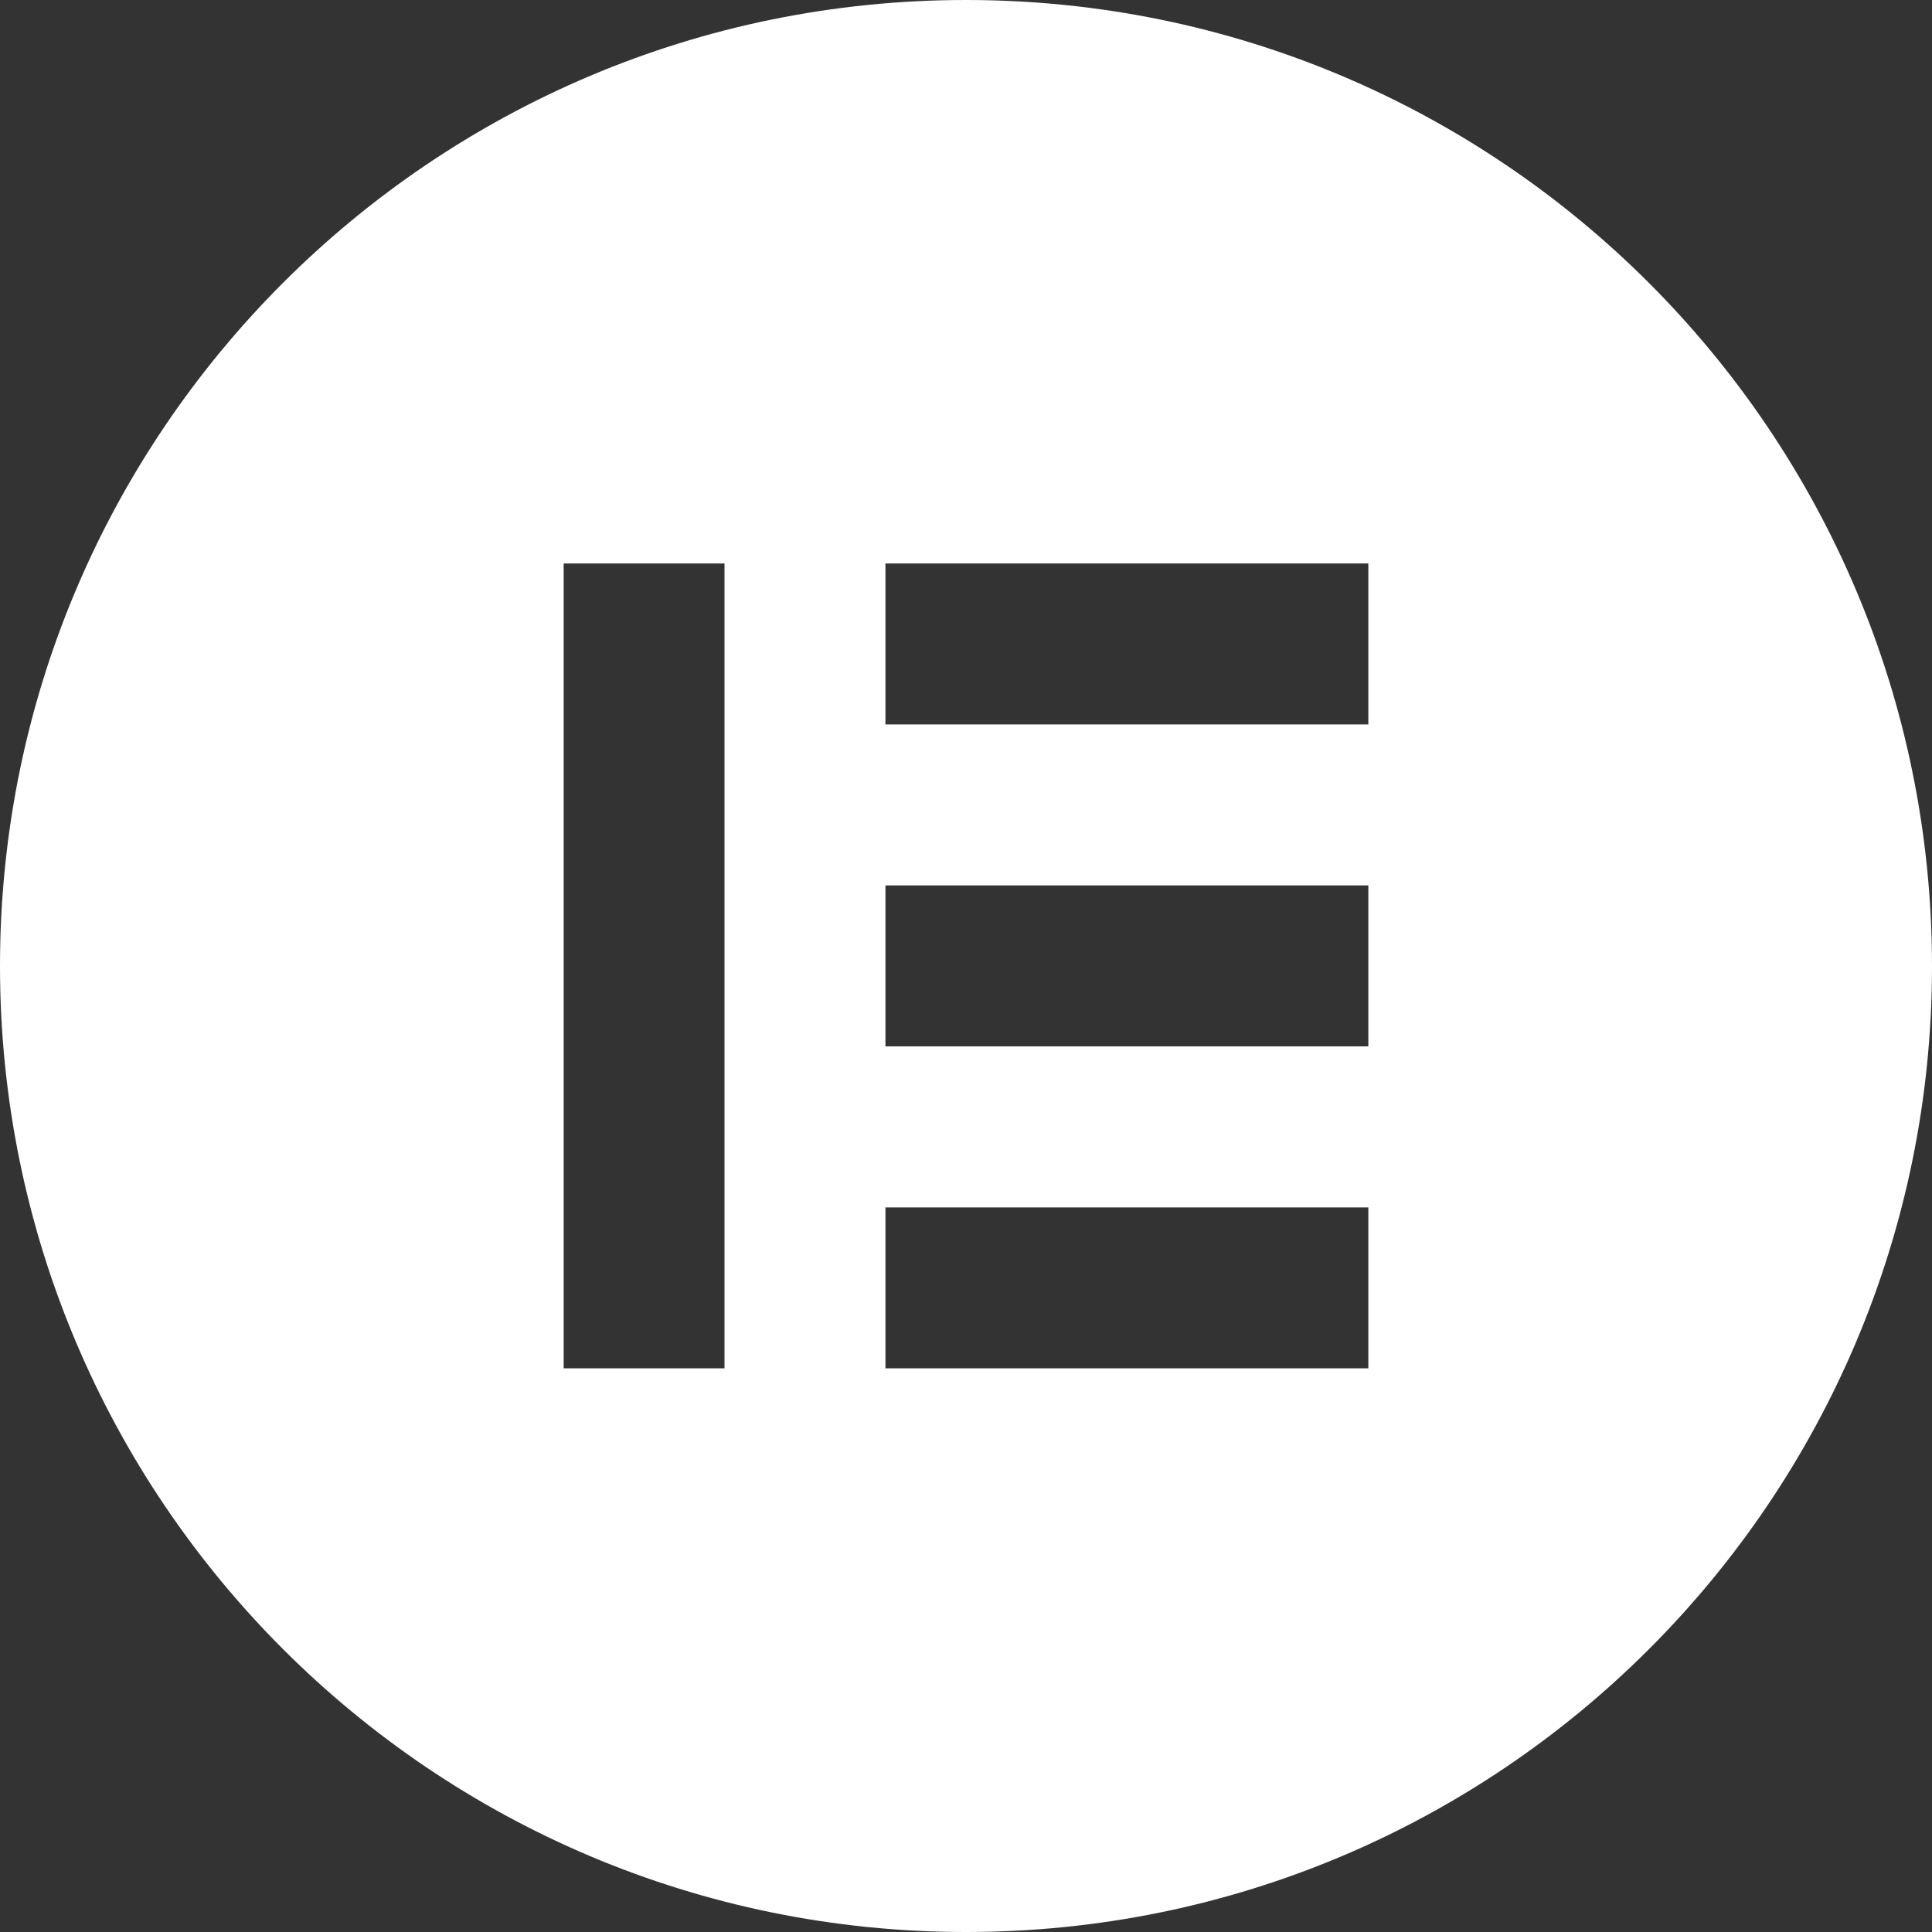
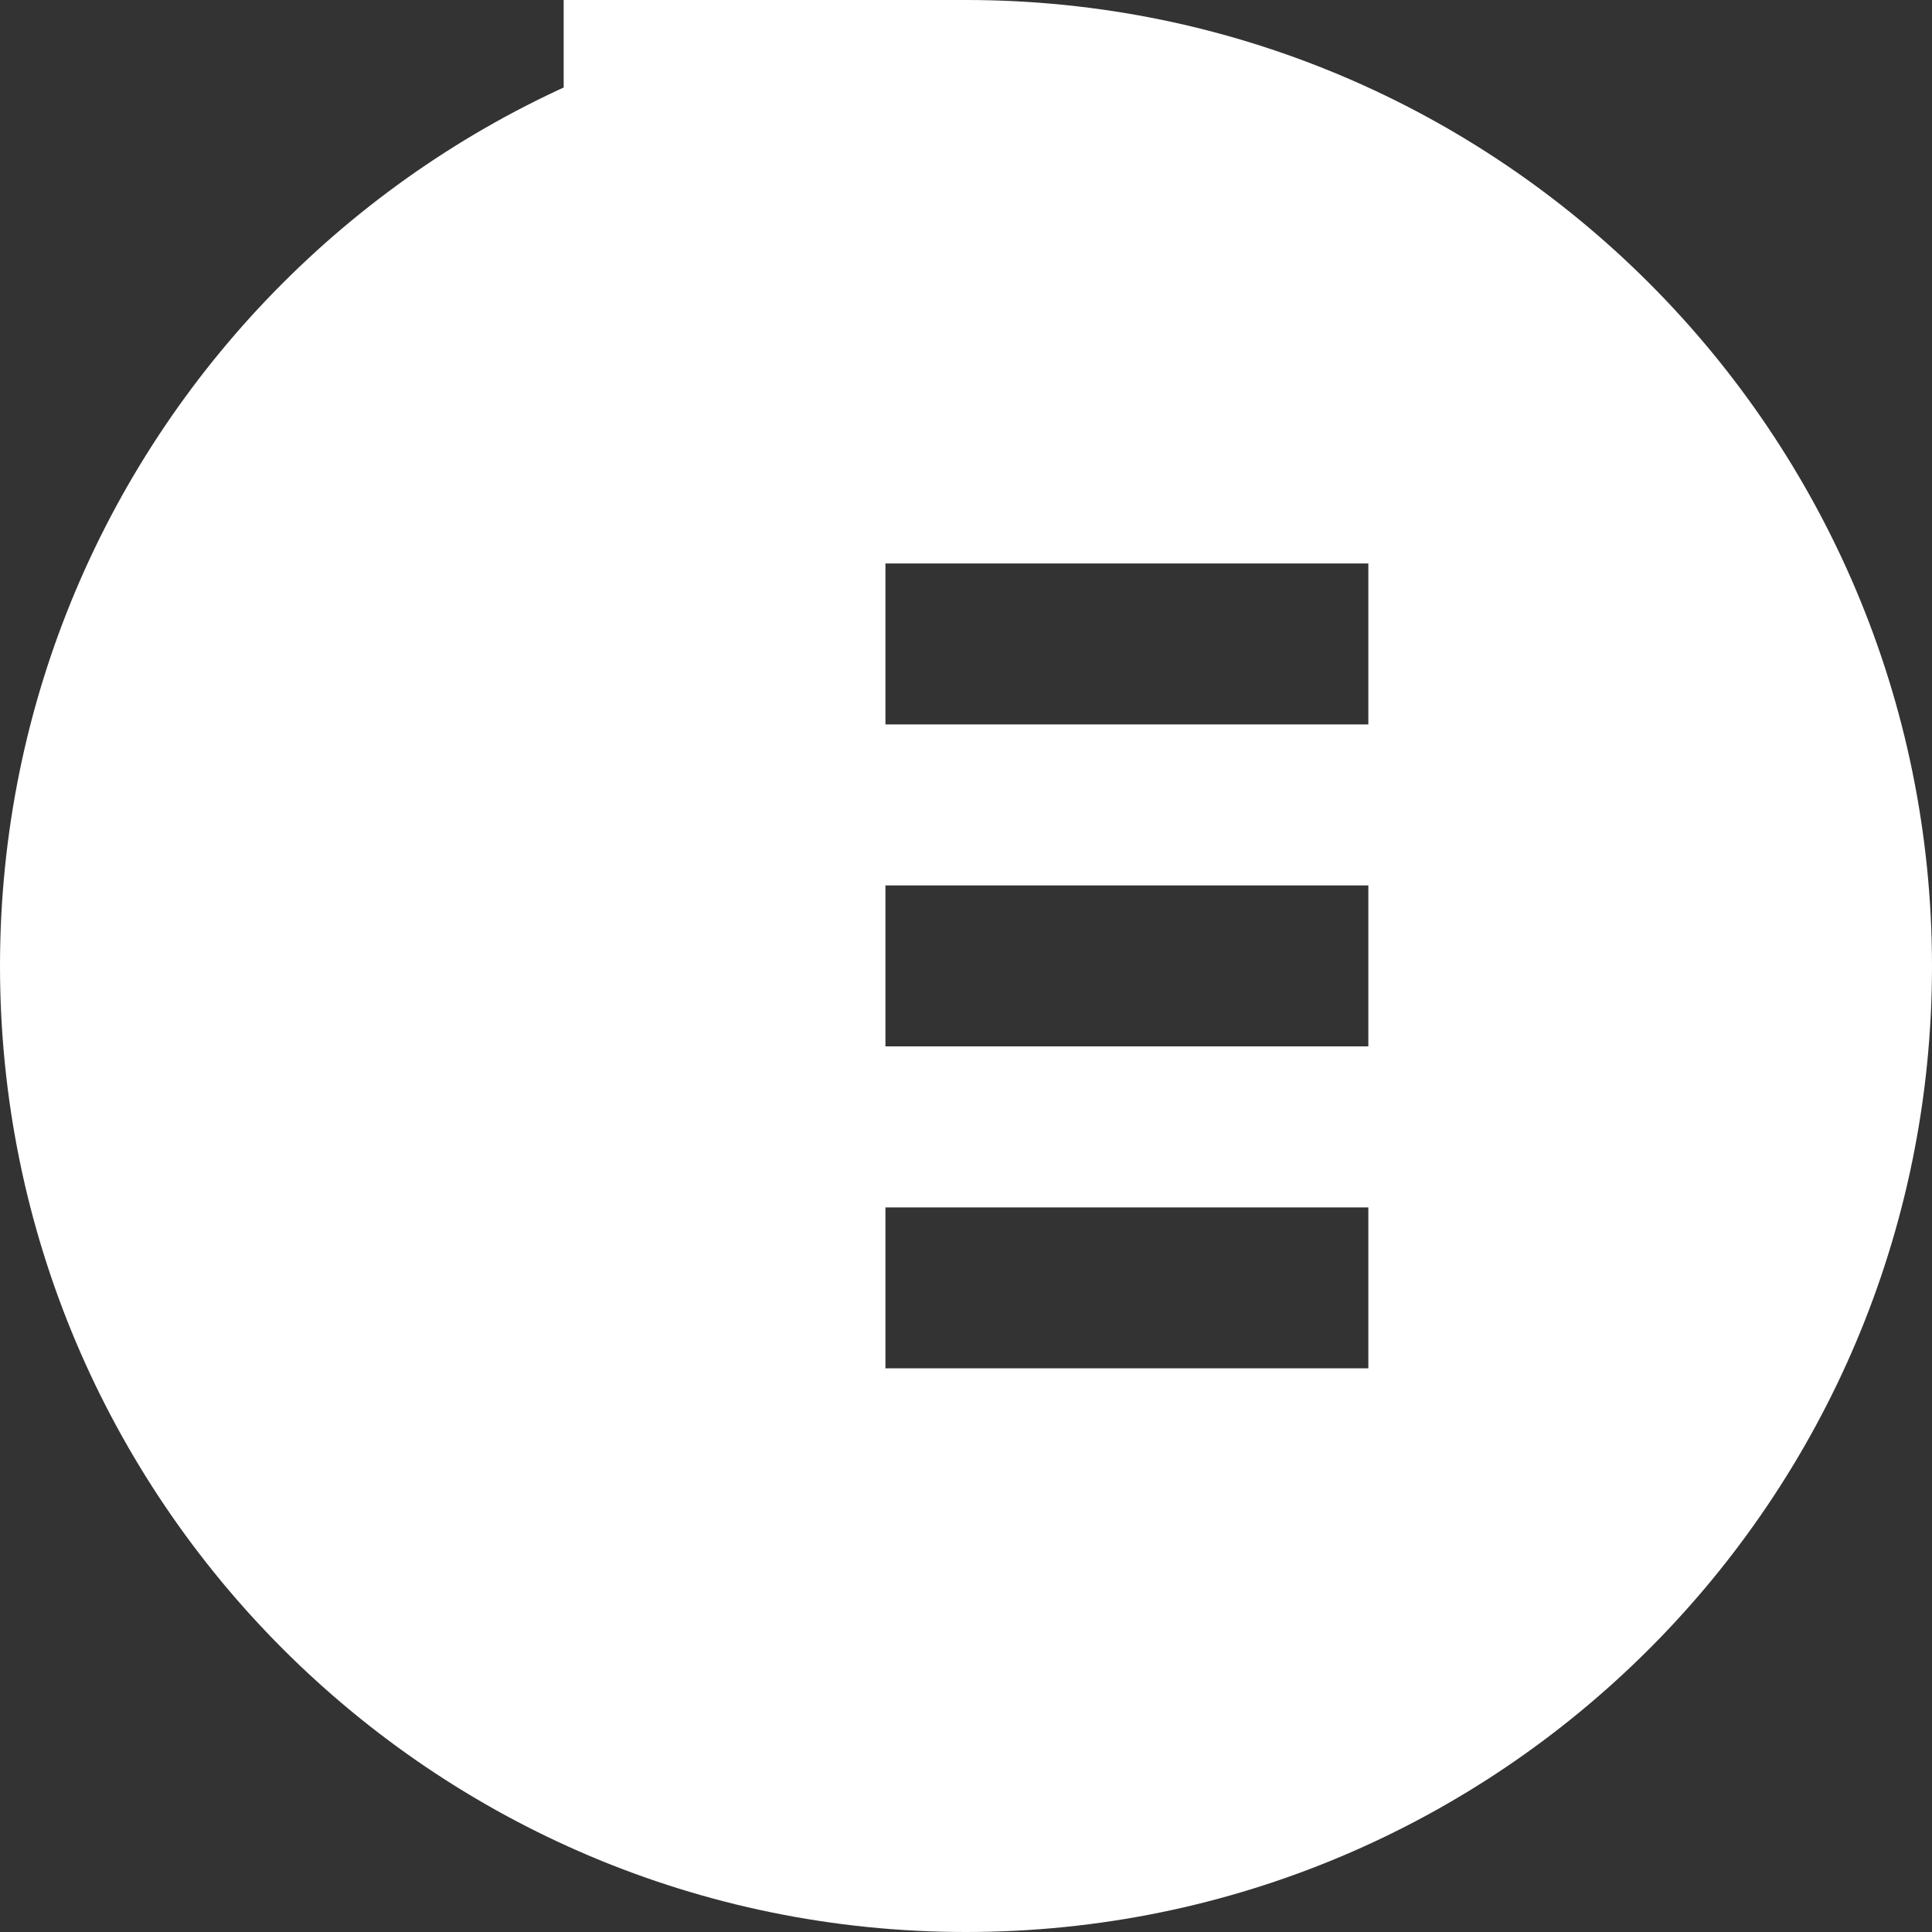
<svg xmlns="http://www.w3.org/2000/svg" width="20" height="20" viewBox="0 0 20 20" fill="none">
  <rect x="0" y="0" width="20" height="20" fill="#333333" stroke="none" />
-   <path d="M10 0C4.477 0 0 4.477 0 10C0 15.522 4.477 20 10 20C15.523 20 20 15.523 20 10C19.998 4.477 15.522 0 10 0ZM7.5 14.165H5.835V5.833H7.5V14.165ZM14.165 14.165H9.166V12.499H14.165V14.165ZM14.165 10.832H9.166V9.166H14.165V10.832ZM14.165 7.499H9.166V5.833H14.165V7.499Z" fill="white" />
+   <path d="M10 0C4.477 0 0 4.477 0 10C0 15.522 4.477 20 10 20C15.523 20 20 15.523 20 10C19.998 4.477 15.522 0 10 0ZH5.835V5.833H7.5V14.165ZM14.165 14.165H9.166V12.499H14.165V14.165ZM14.165 10.832H9.166V9.166H14.165V10.832ZM14.165 7.499H9.166V5.833H14.165V7.499Z" fill="white" />
</svg>